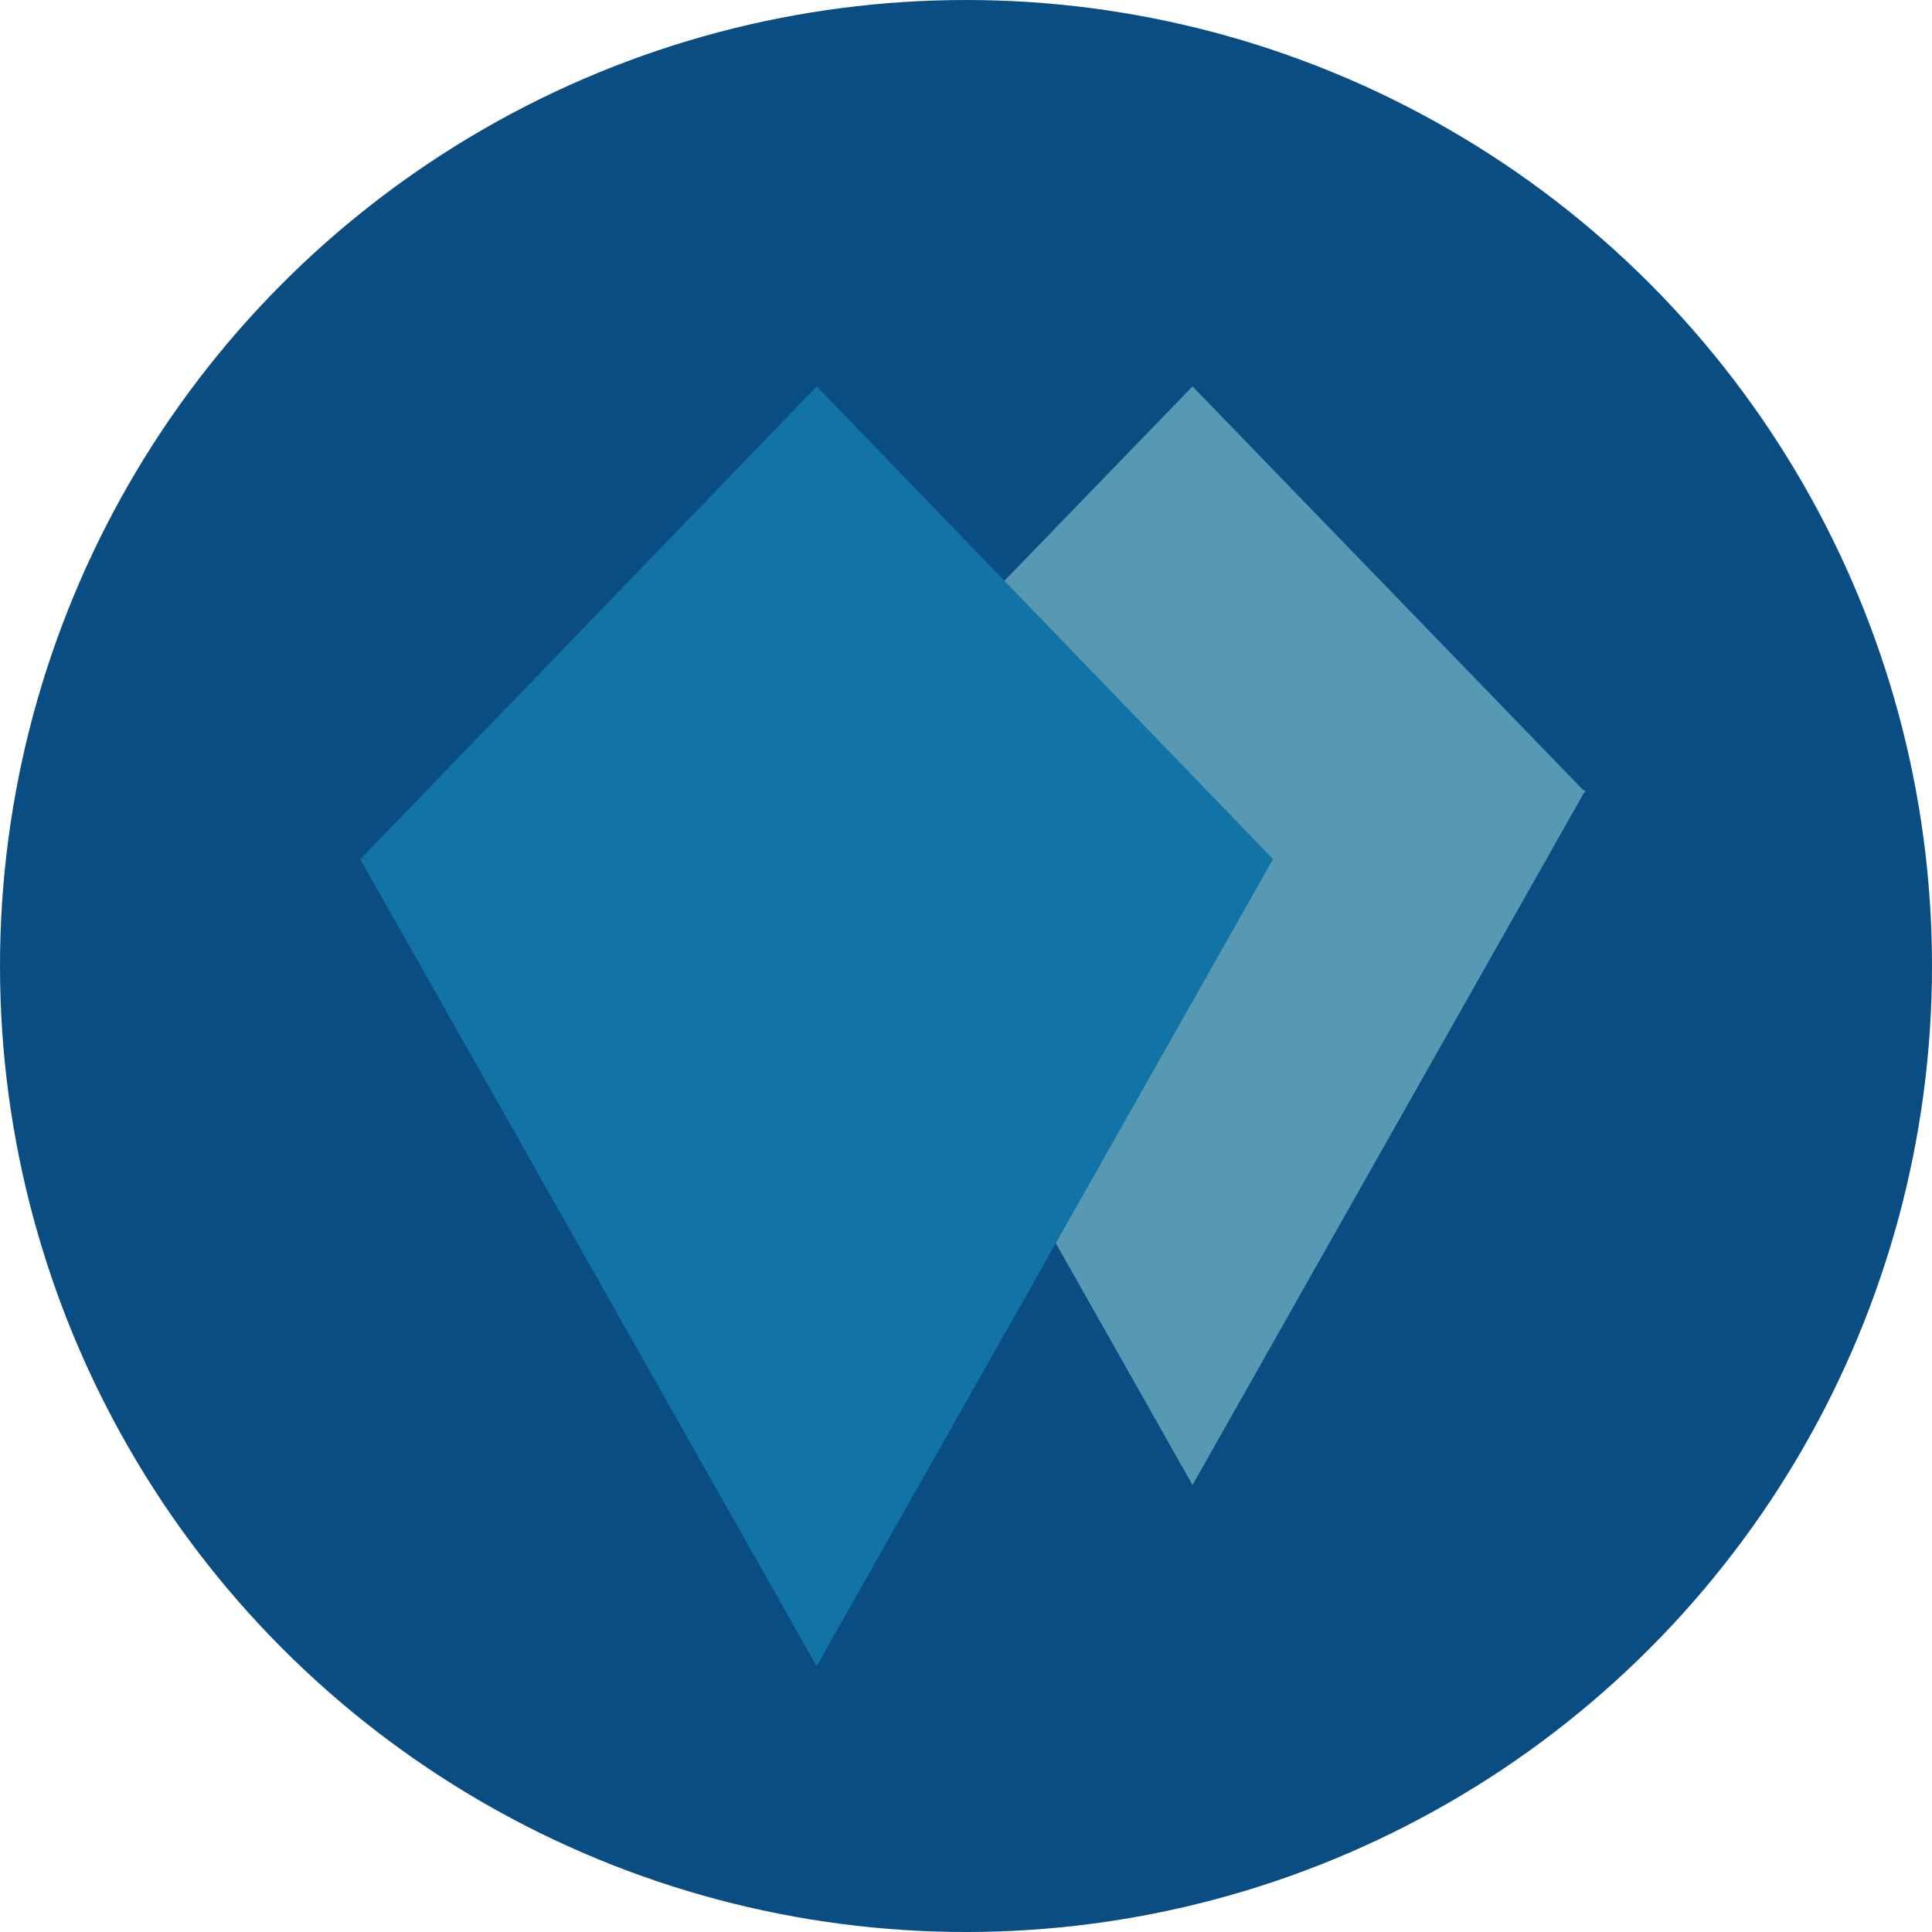
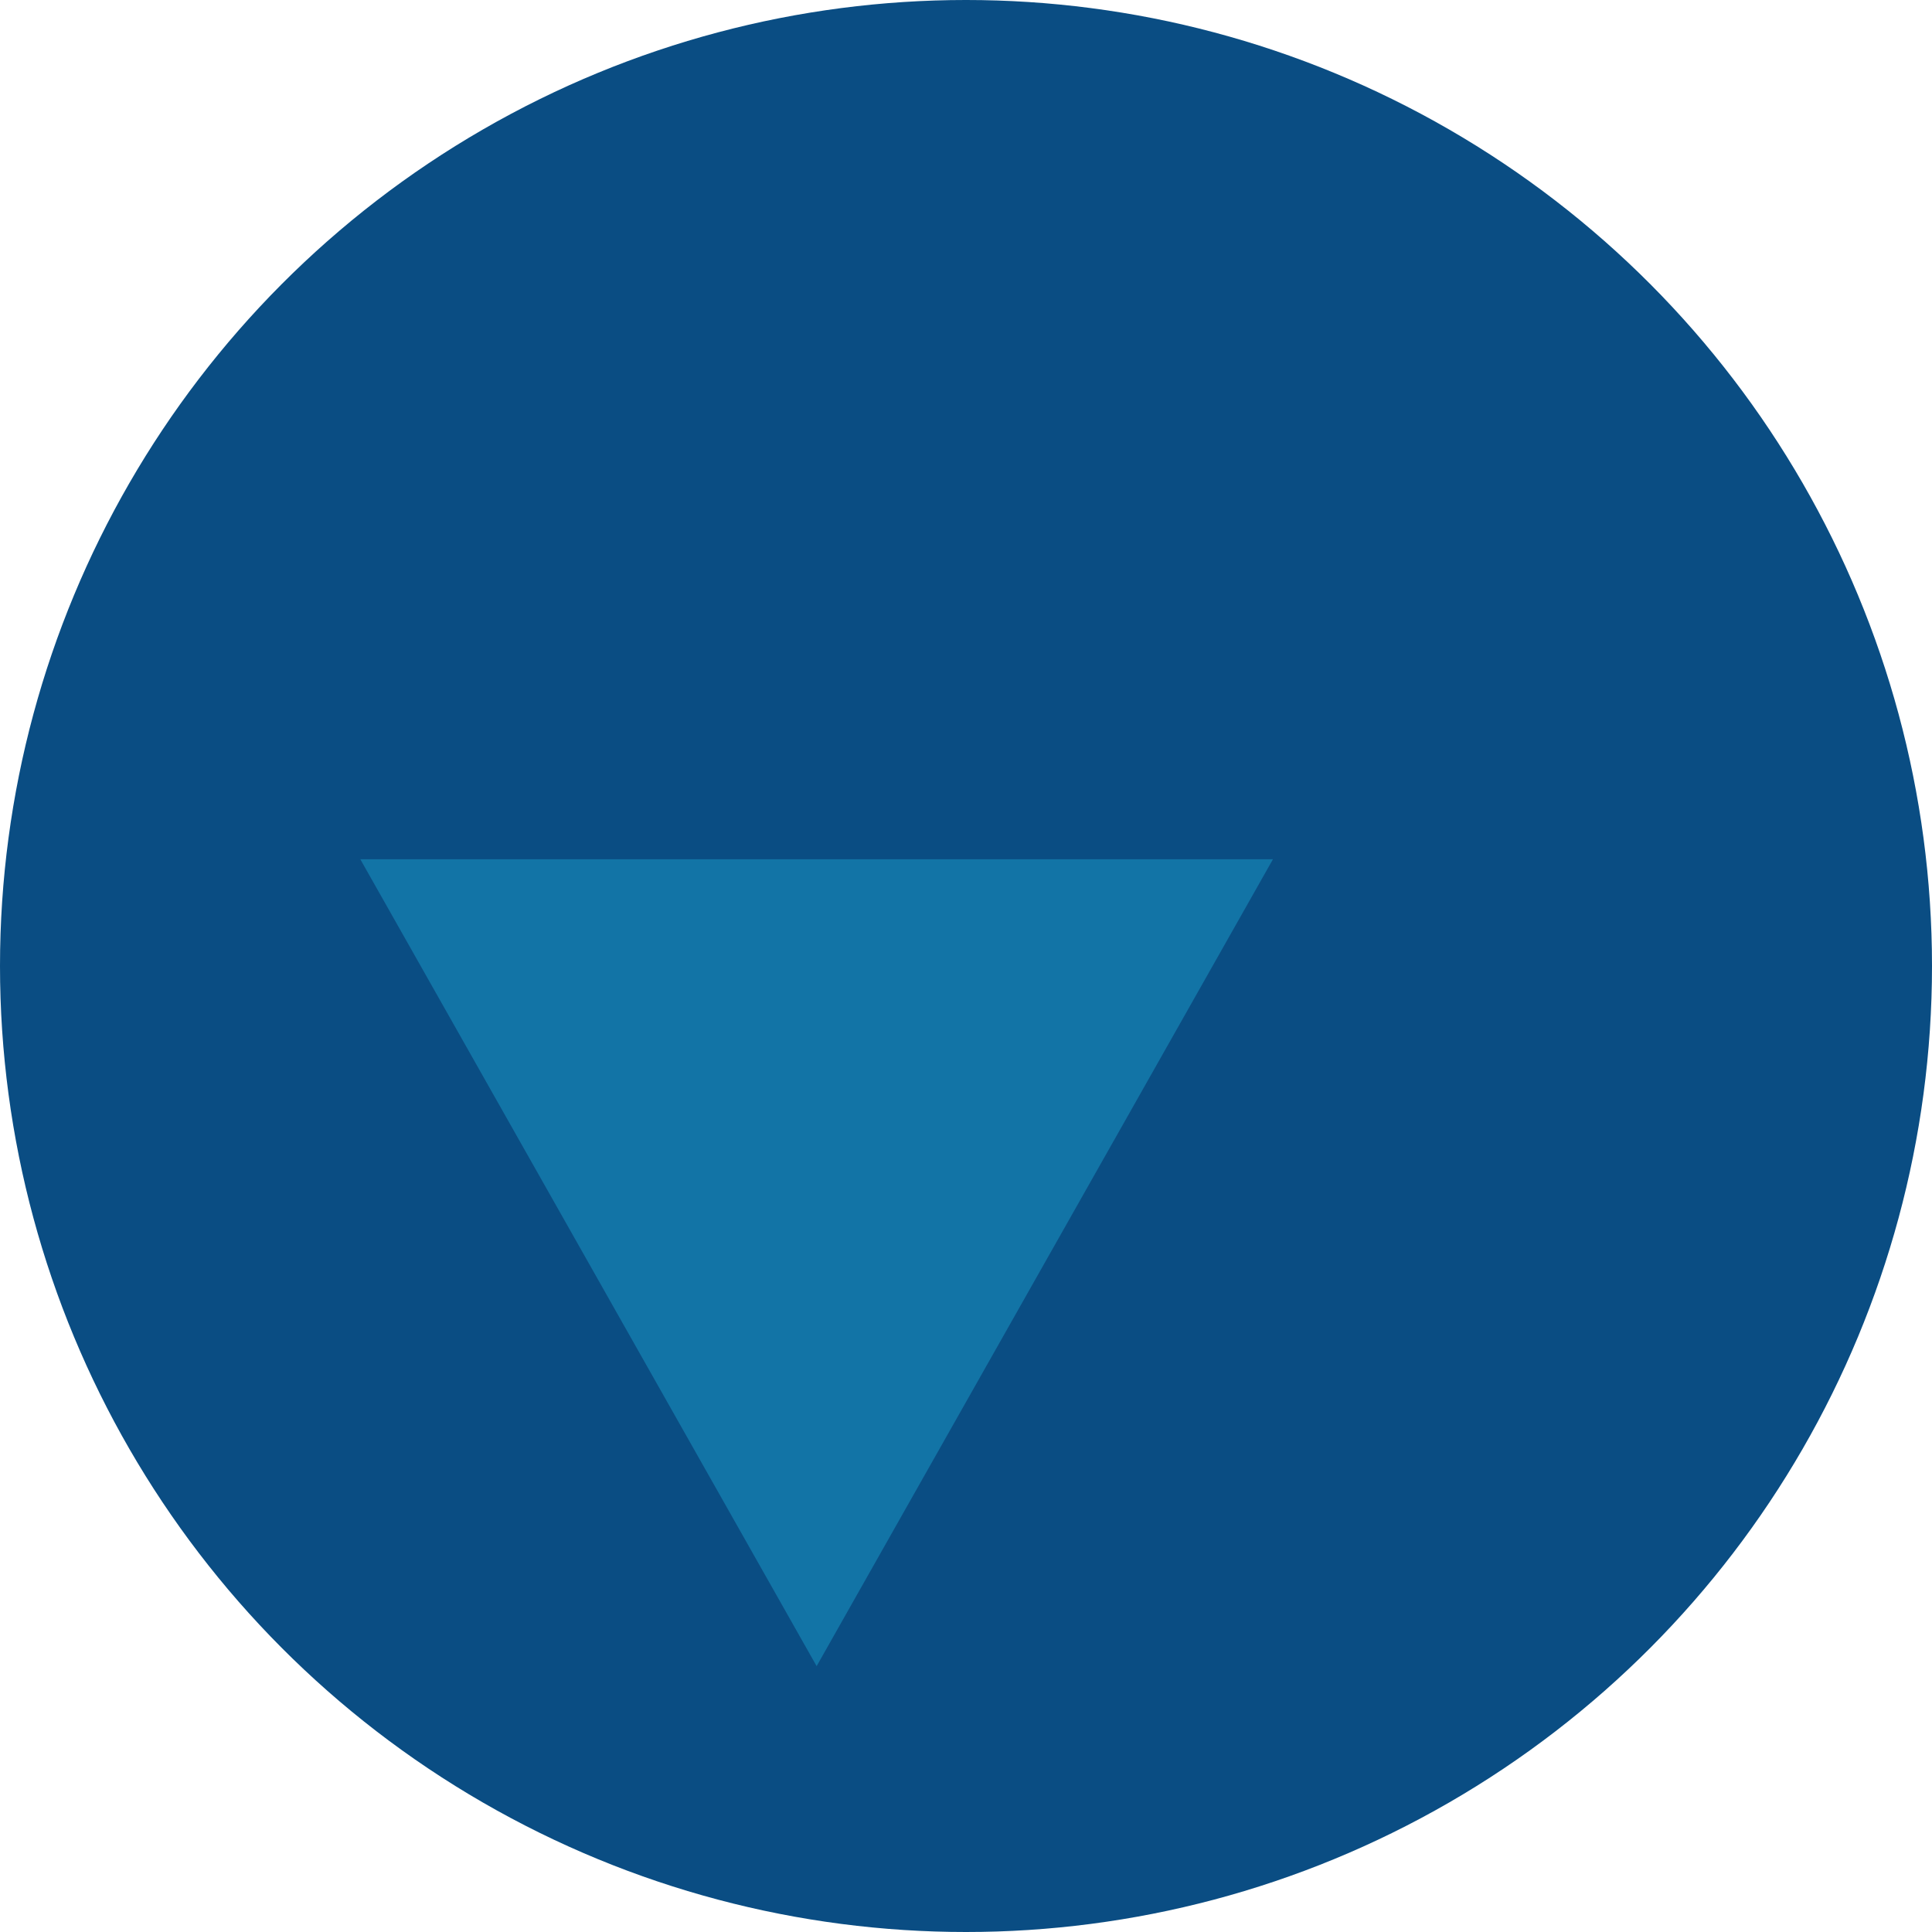
<svg xmlns="http://www.w3.org/2000/svg" id="Layer_1" data-name="Layer 1" viewBox="0 0 80 80">
  <defs>
    <style>
      .cls-1 {
        fill: #0a4d83;
      }

      .cls-1, .cls-2, .cls-3 {
        stroke-width: 0px;
      }

      .cls-2 {
        fill: #1788b8;
      }

      .cls-4 {
        opacity: .66;
      }

      .cls-3 {
        fill: #7fbfca;
      }
    </style>
  </defs>
  <circle class="cls-1" cx="40" cy="40" r="40" />
  <g class="cls-4">
-     <path class="cls-3" d="M49.38,61.49l-16.27-28.77h32.54l-16.27,28.77Z" />
-     <path class="cls-3" d="M49.38,16l16.27,16.81h-32.54l16.27-16.81Z" />
    <path class="cls-2" d="M33.82,69L14.92,35.58h37.79l-18.9,33.42Z" />
-     <path class="cls-2" d="M33.82,16l18.9,19.58H14.92l18.9-19.58Z" />
  </g>
</svg>